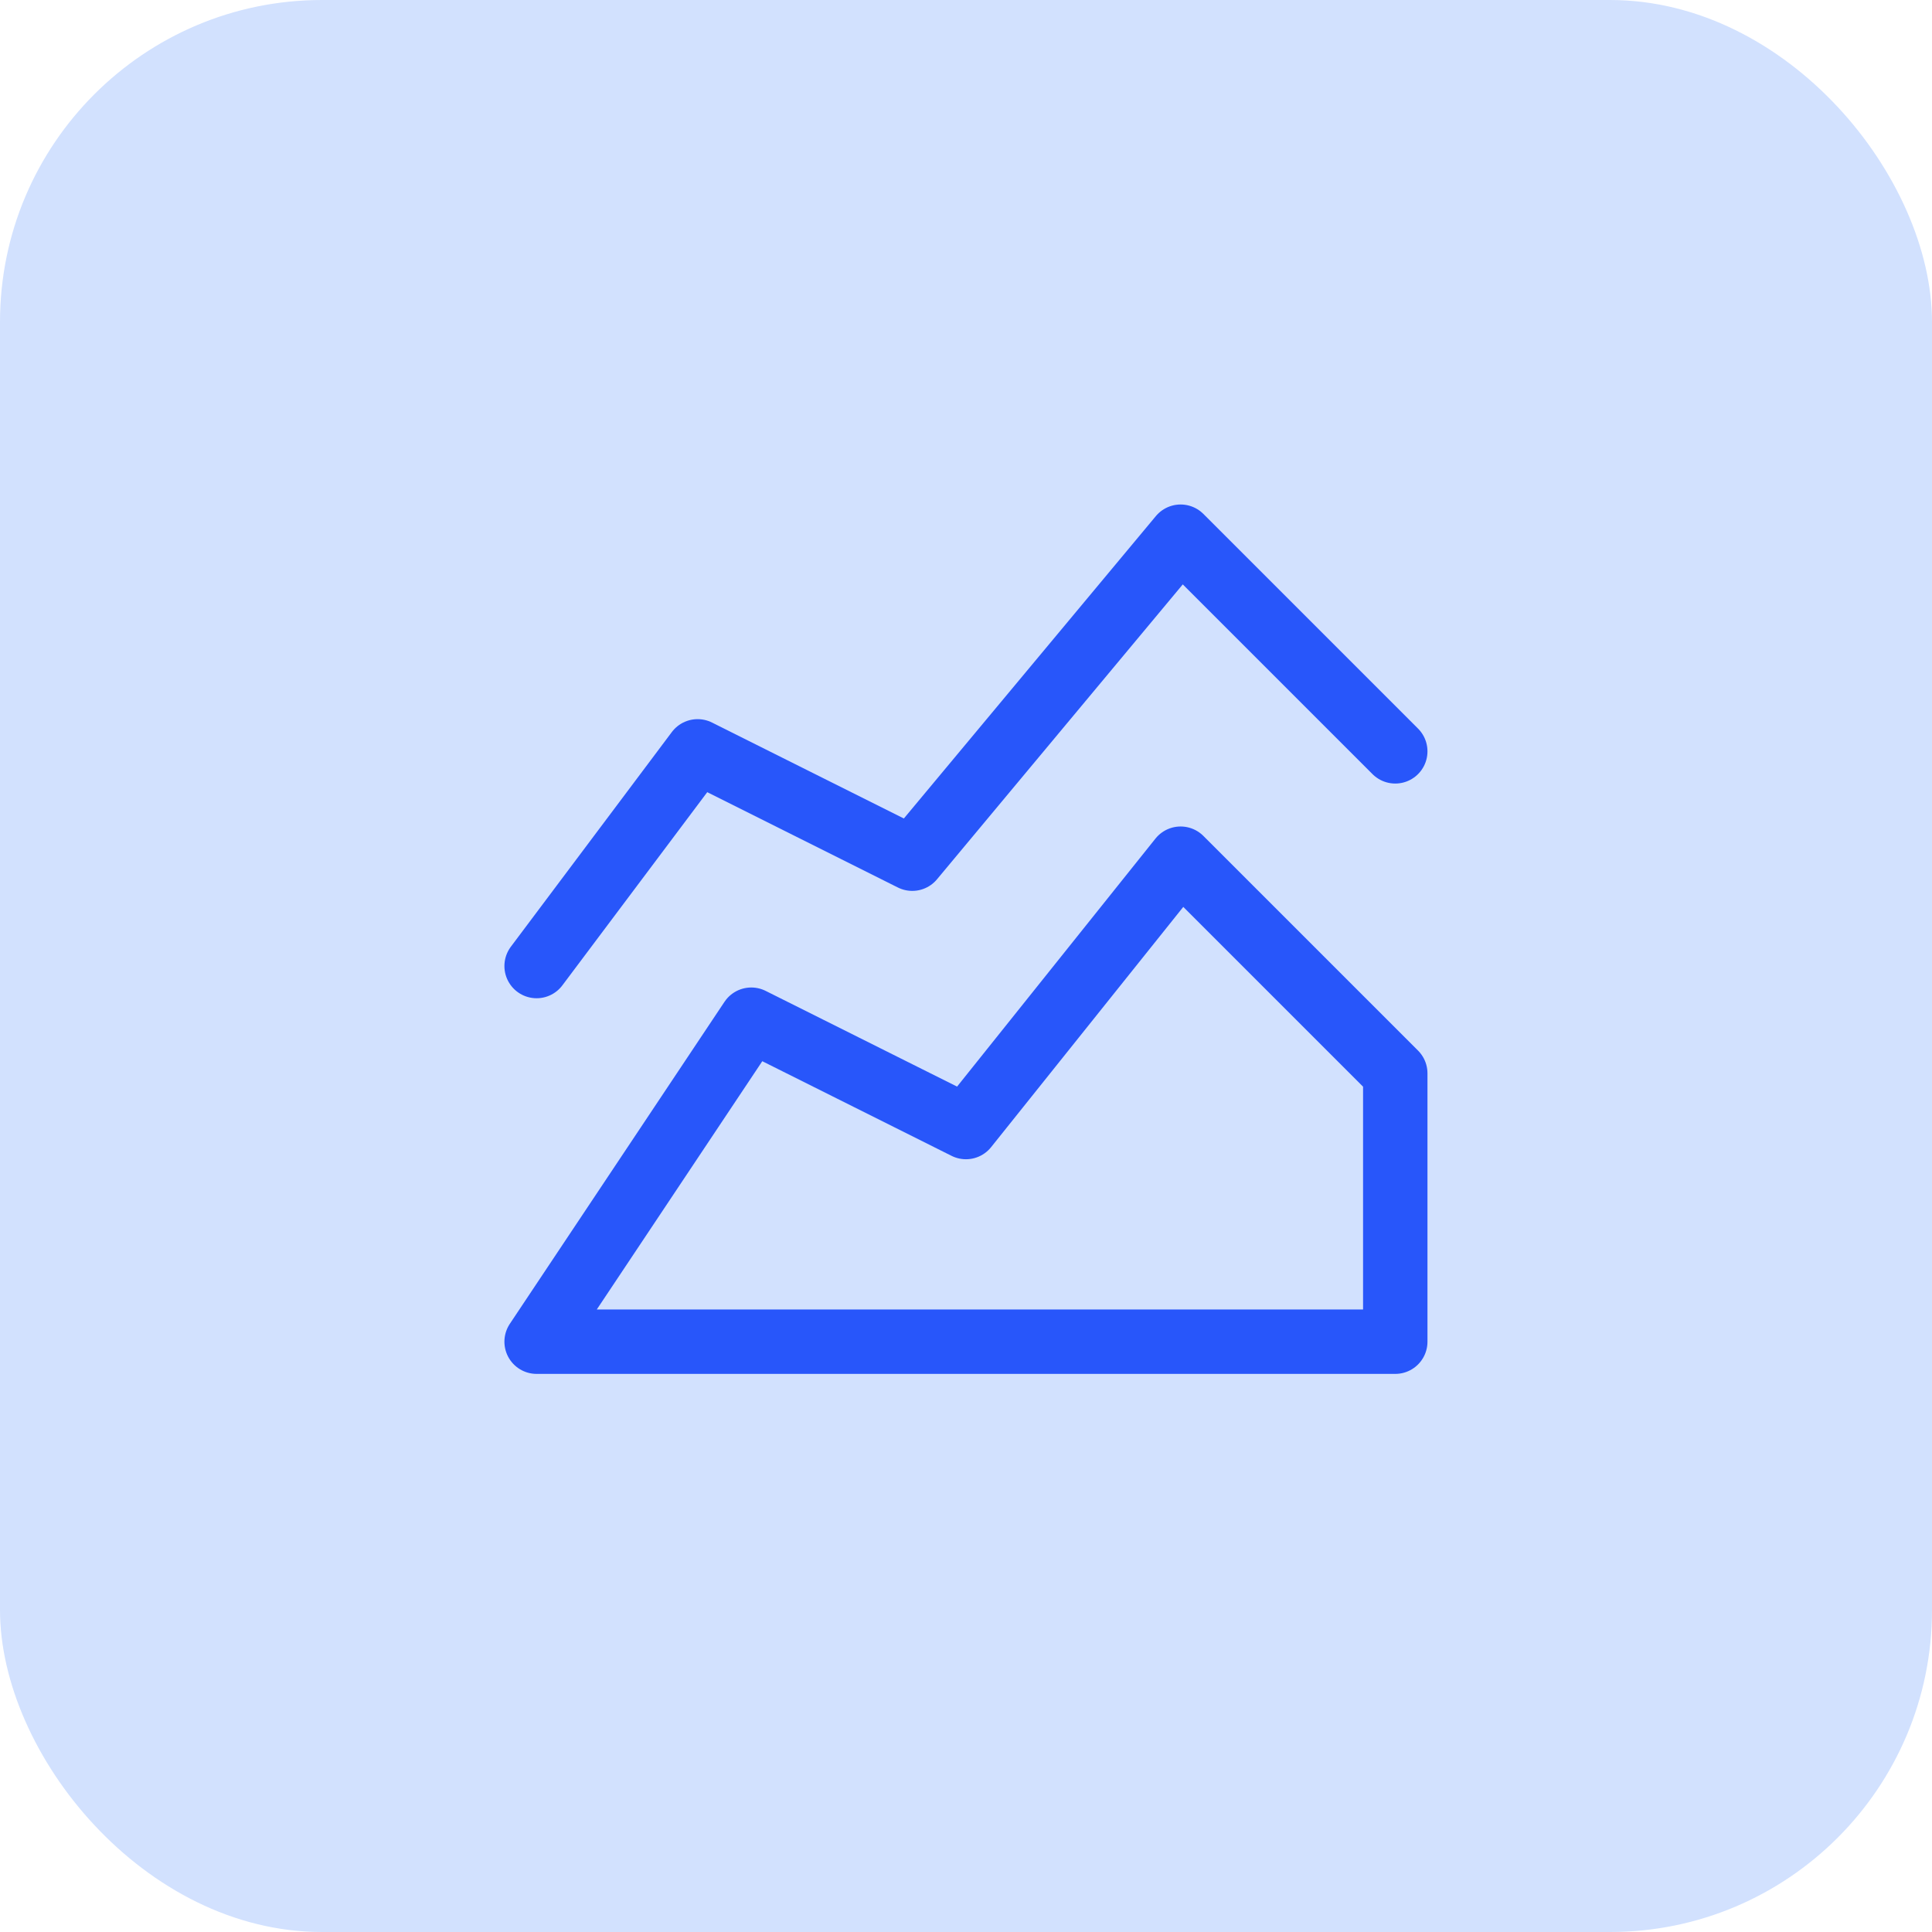
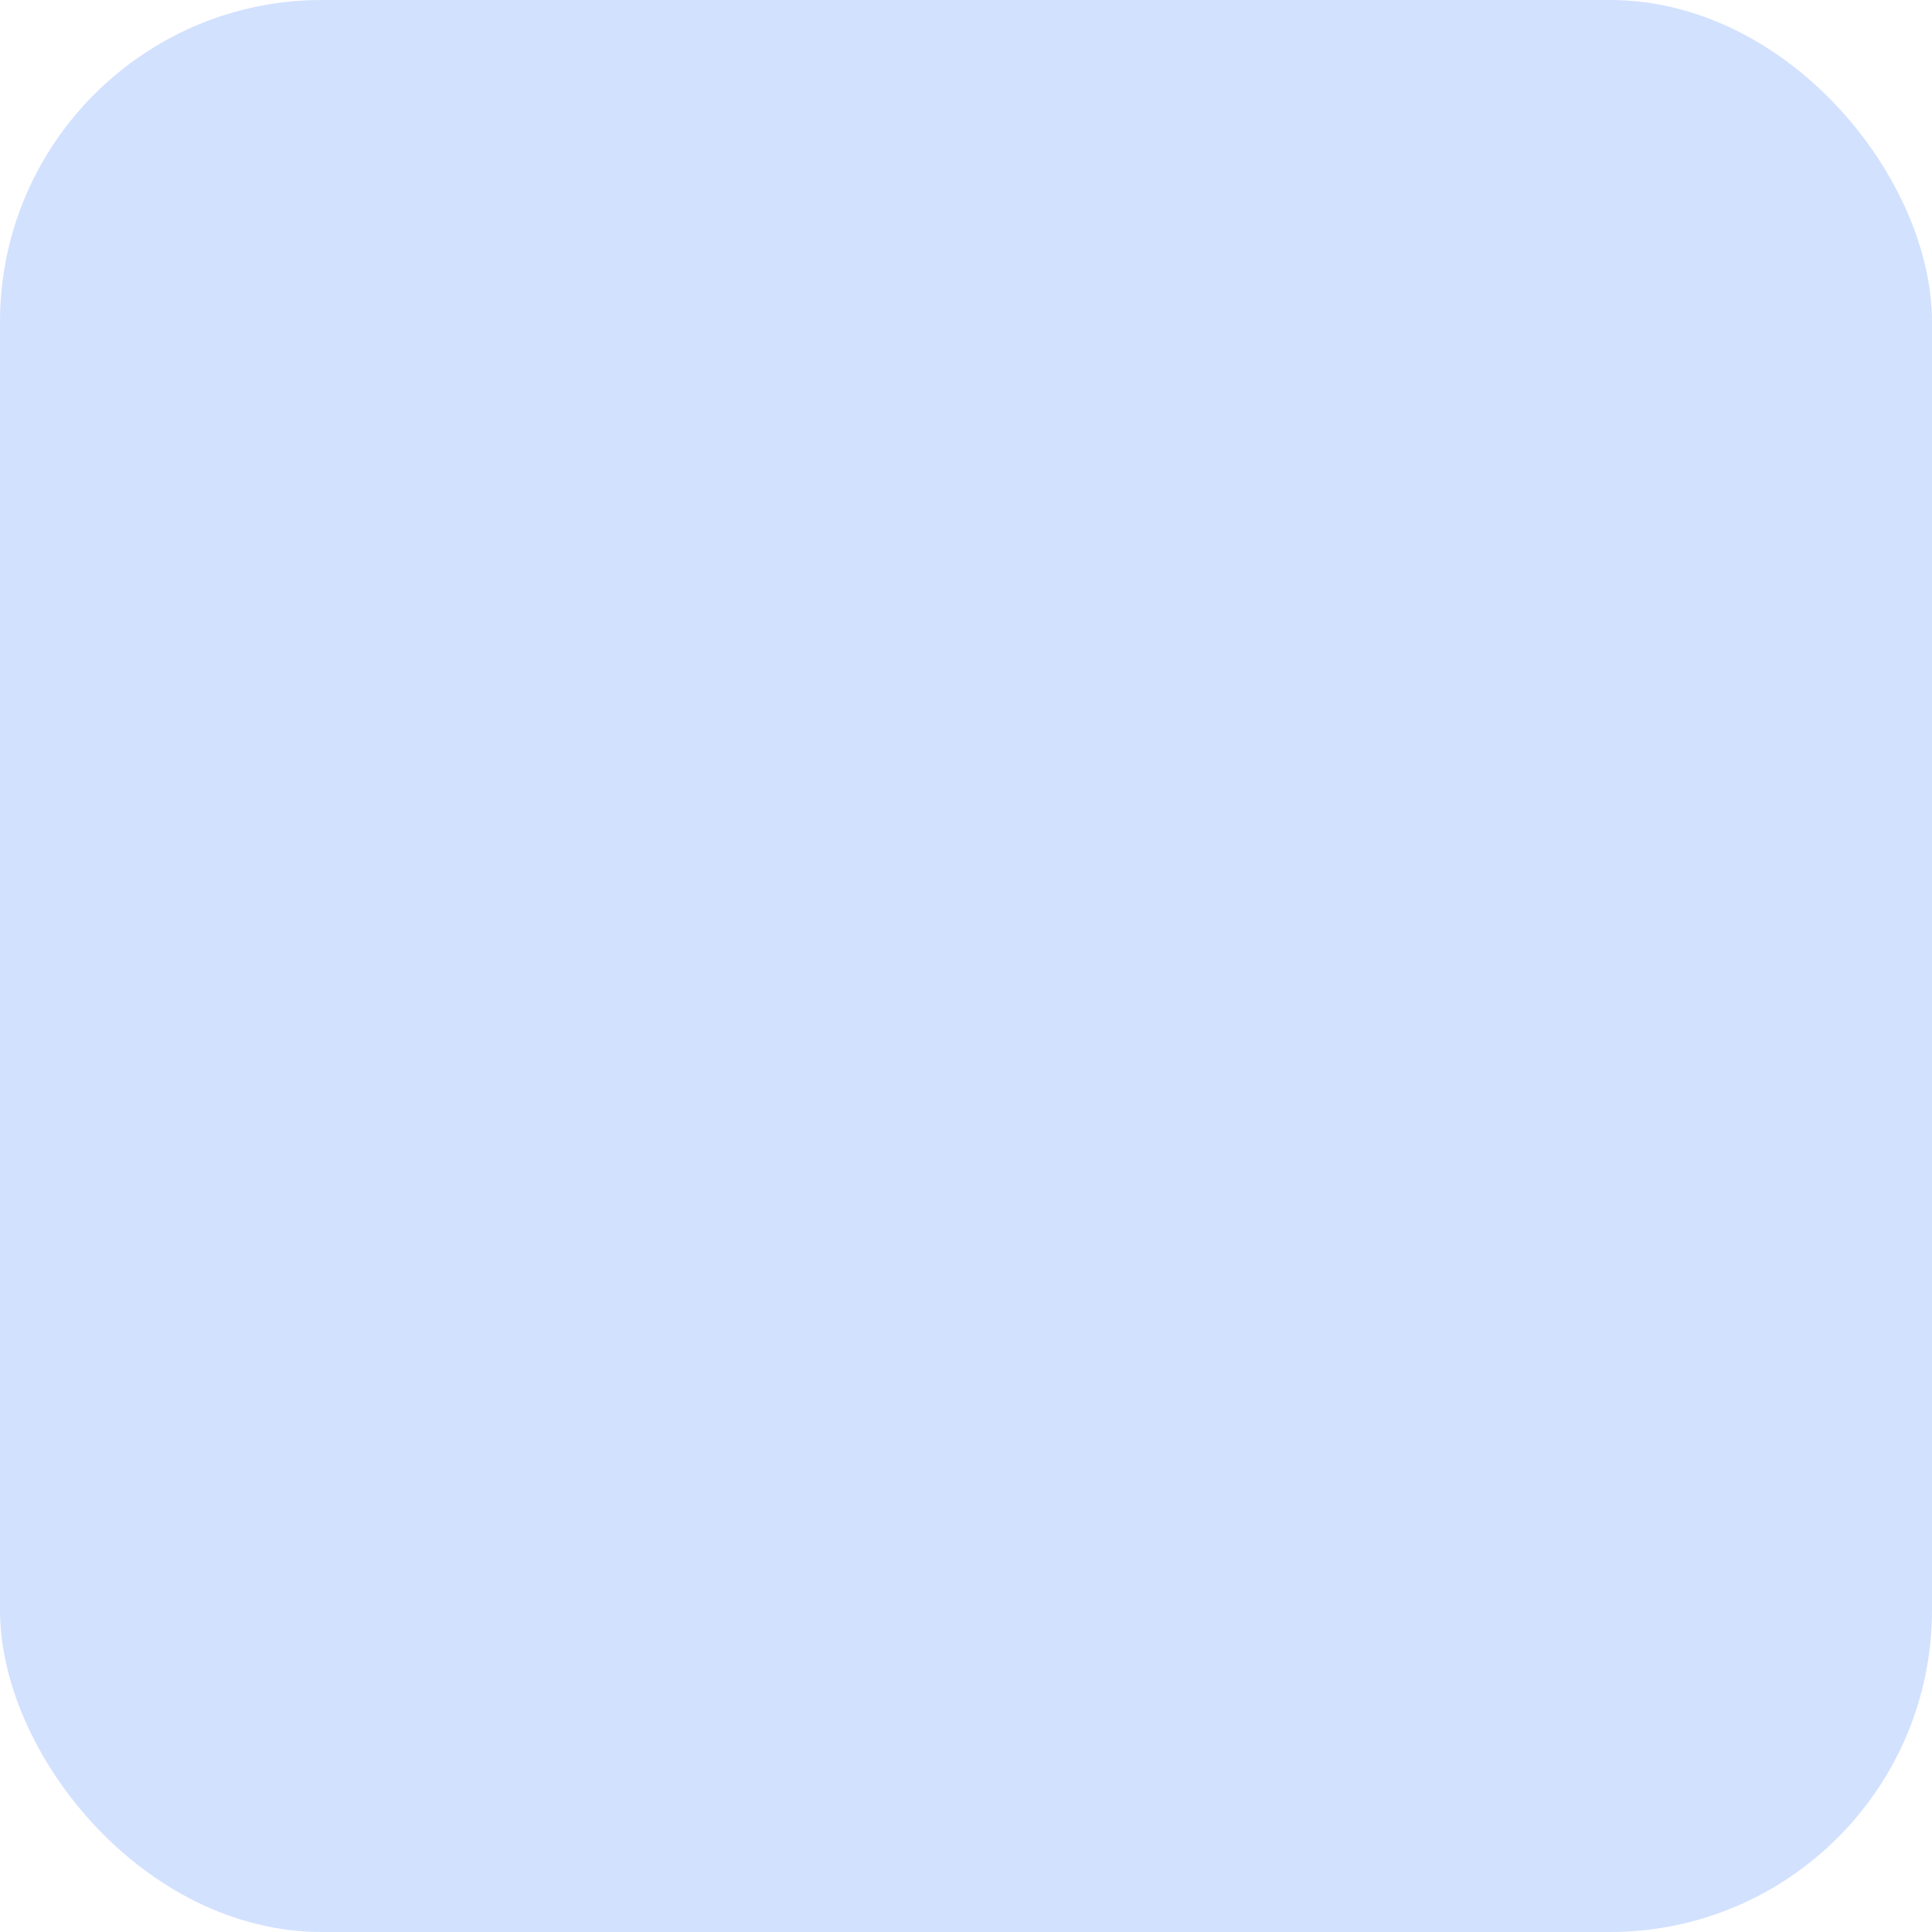
<svg xmlns="http://www.w3.org/2000/svg" width="48" height="48" viewBox="0 0 48 48" fill="none">
  <rect width="48" height="48" rx="8" fill="#D2E1FE" />
-   <path d="M13.332 24.001L17.332 18.667L22.665 21.334L29.332 13.334L34.665 18.667M13.332 33.334L18.665 25.334L23.999 28.001L29.332 21.334L34.665 26.667V33.334H13.332Z" stroke="#2856FA" stroke-width="1.6" stroke-linecap="round" stroke-linejoin="round" />
</svg>